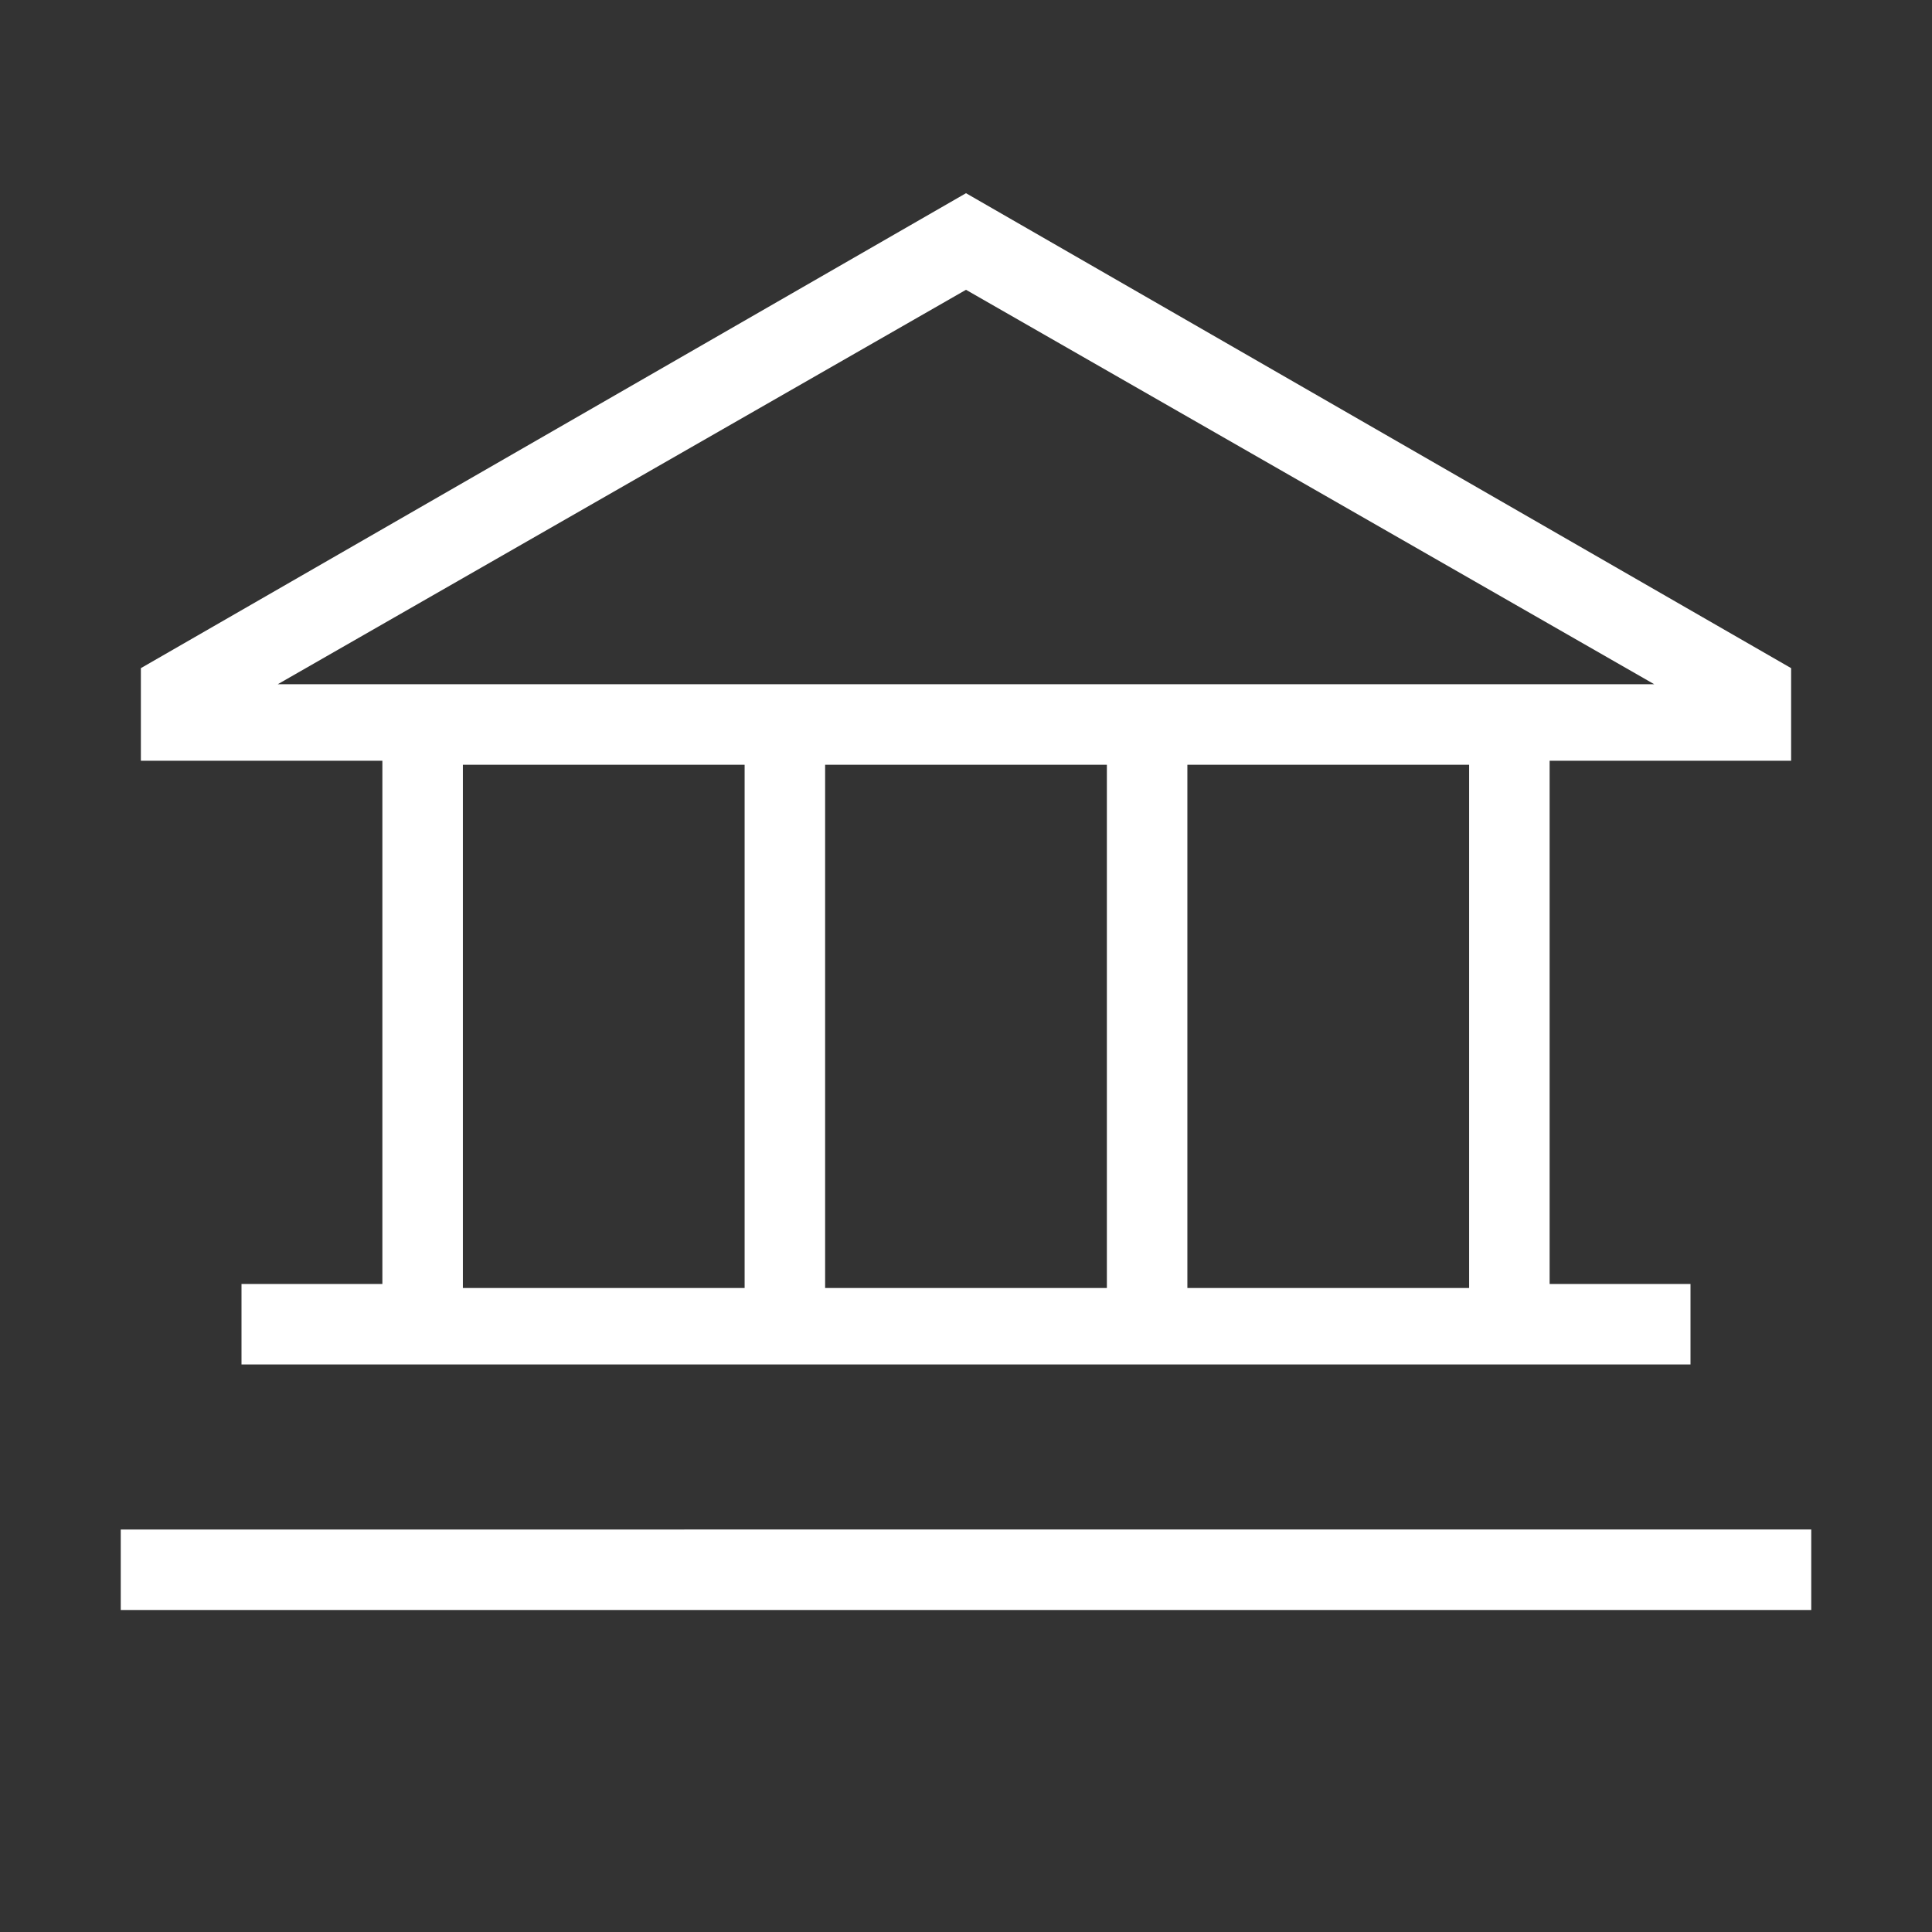
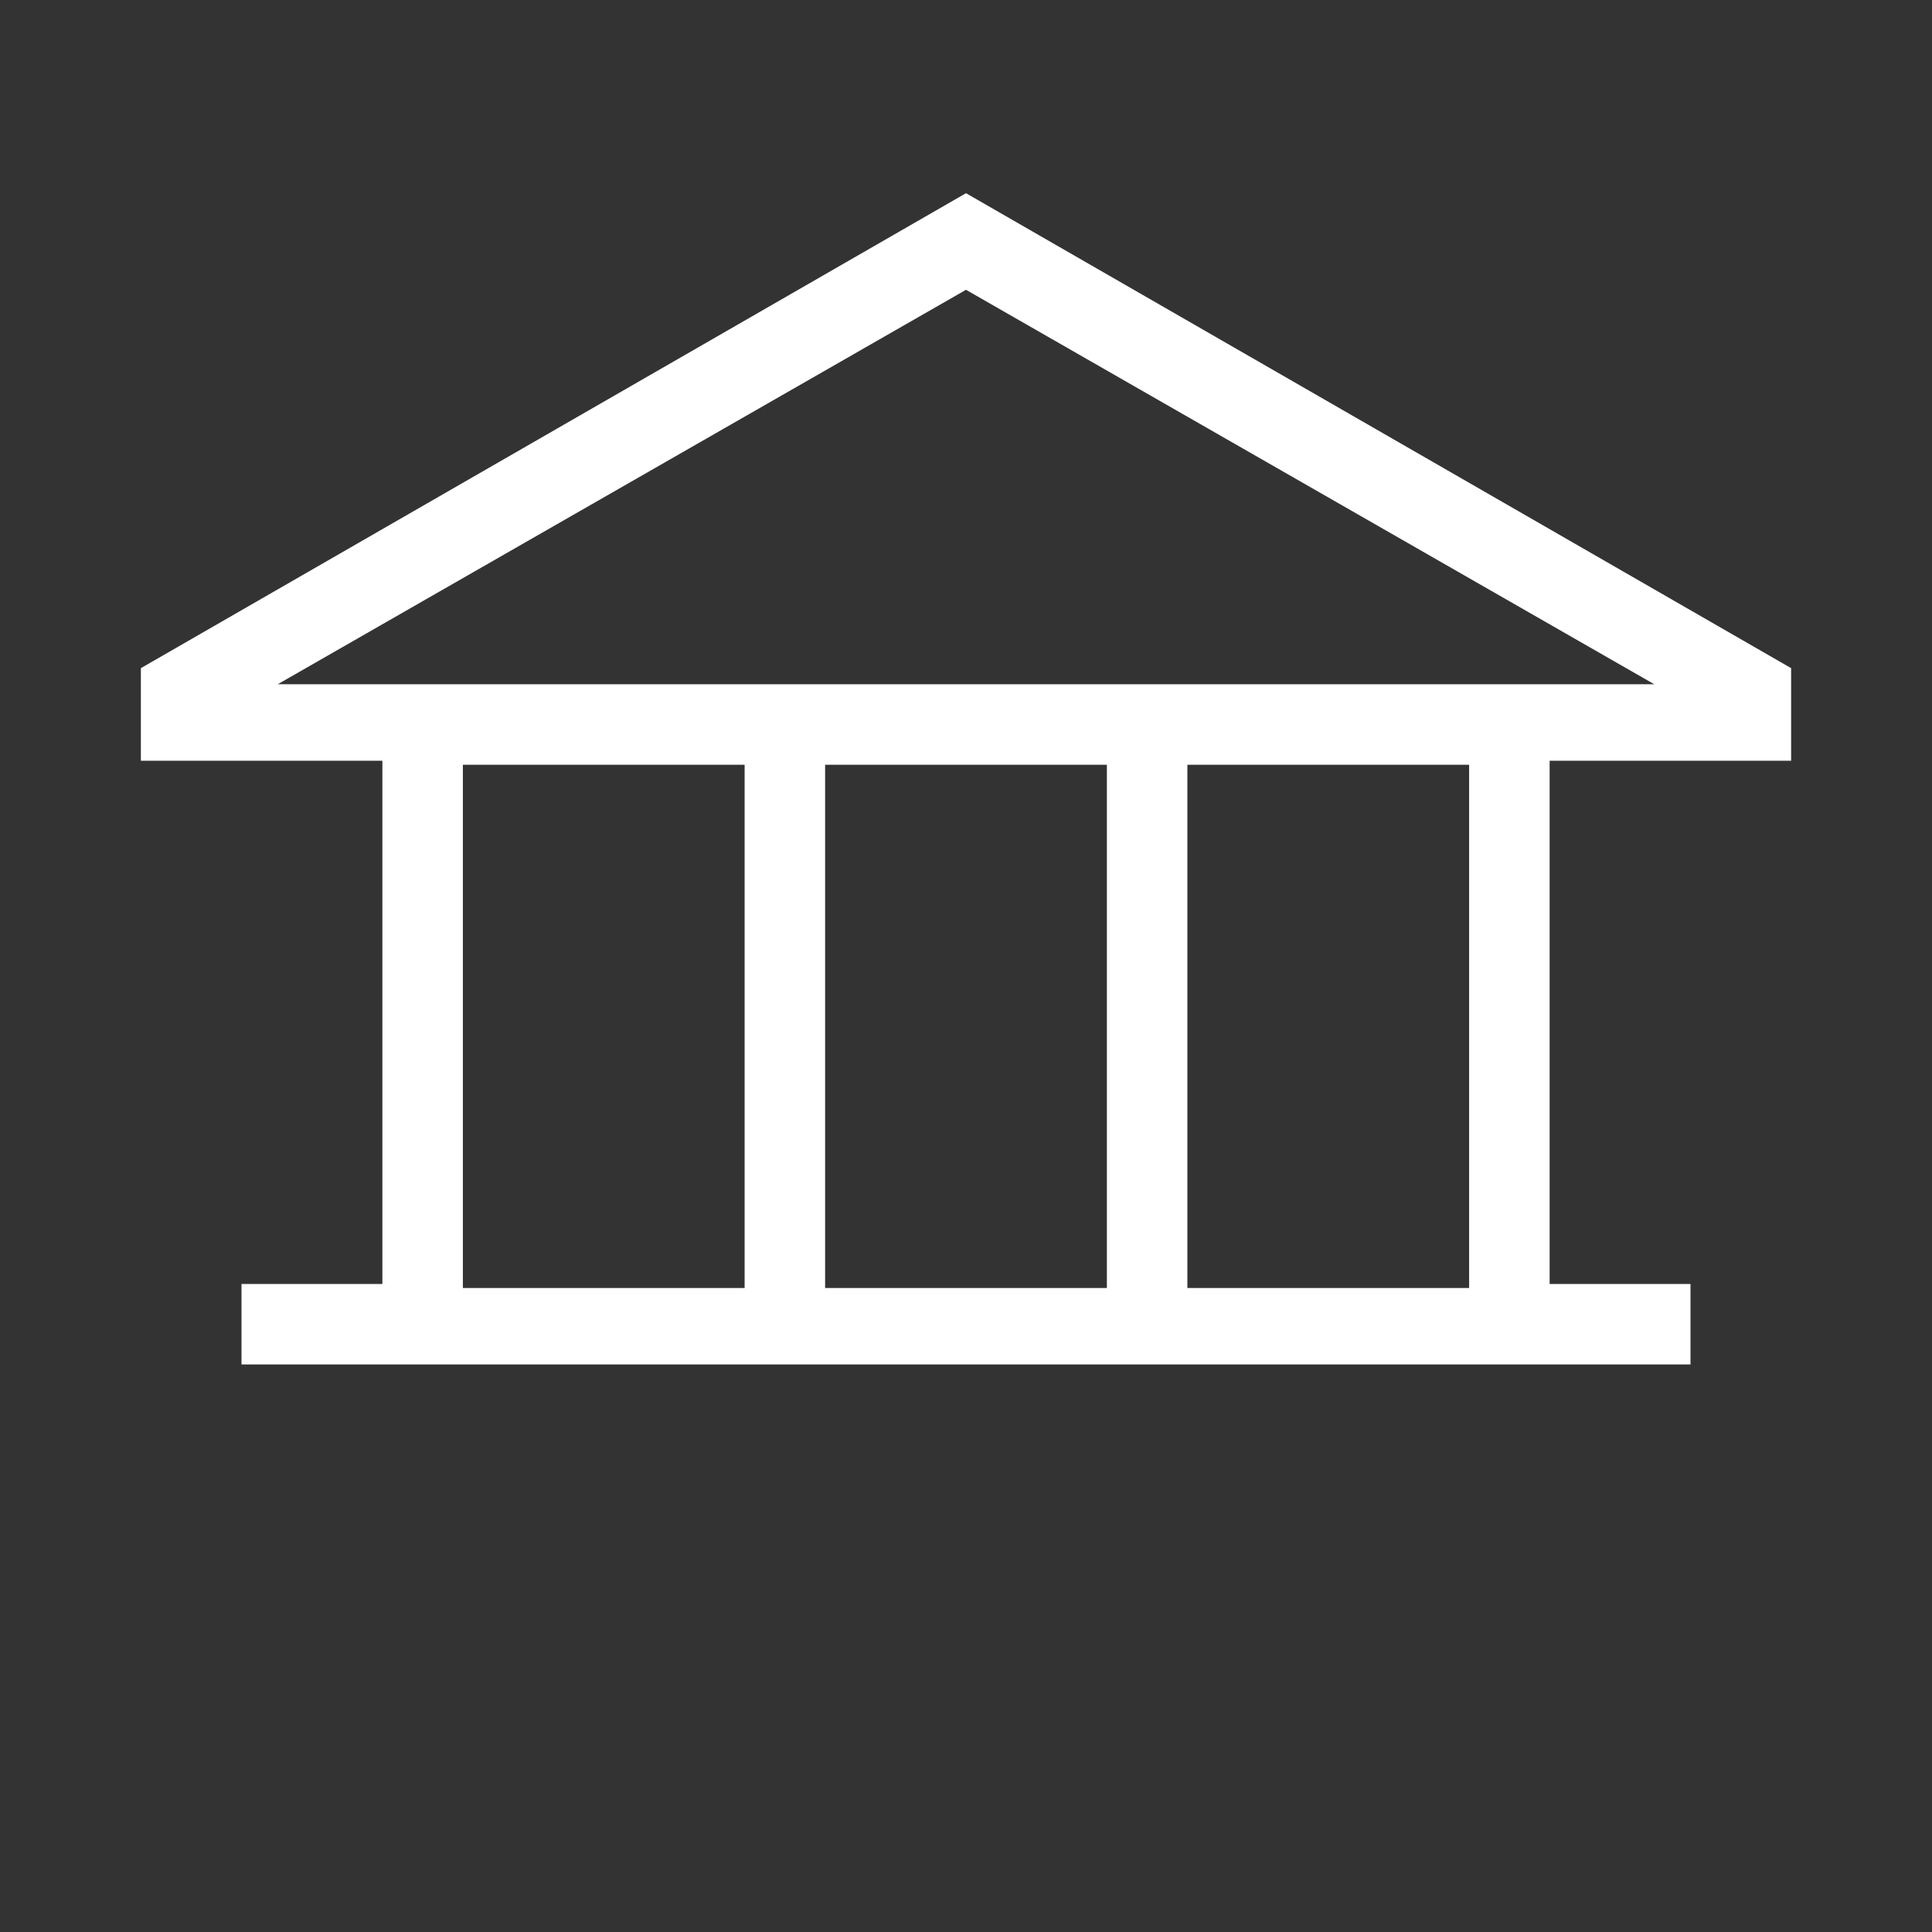
<svg xmlns="http://www.w3.org/2000/svg" id="Ebene_1" version="1.1" viewBox="0 0 48 48">
  <rect x="0" y="0" width="48" height="48" fill="#333333" stroke="none" />
  <defs>
    <style>
      .st0 {
        fill: #fff;
      }
    </style>
  </defs>
  <path class="st0" d="M24,4.8l20.5,11.8v2.3h-6v13h3.5v2H6v-2h3.5v-13H3.5v-2.3L24,4.8ZM36.5,32v-13h-7v13h7ZM20.5,32h7v-13h-7v13ZM18.5,32v-13h-7v13h7ZM41.1,17L24,7.2,6.9,17h34.2Z" />
-   <path class="st0" d="M3,40h42v-2H3v2Z" />
</svg>